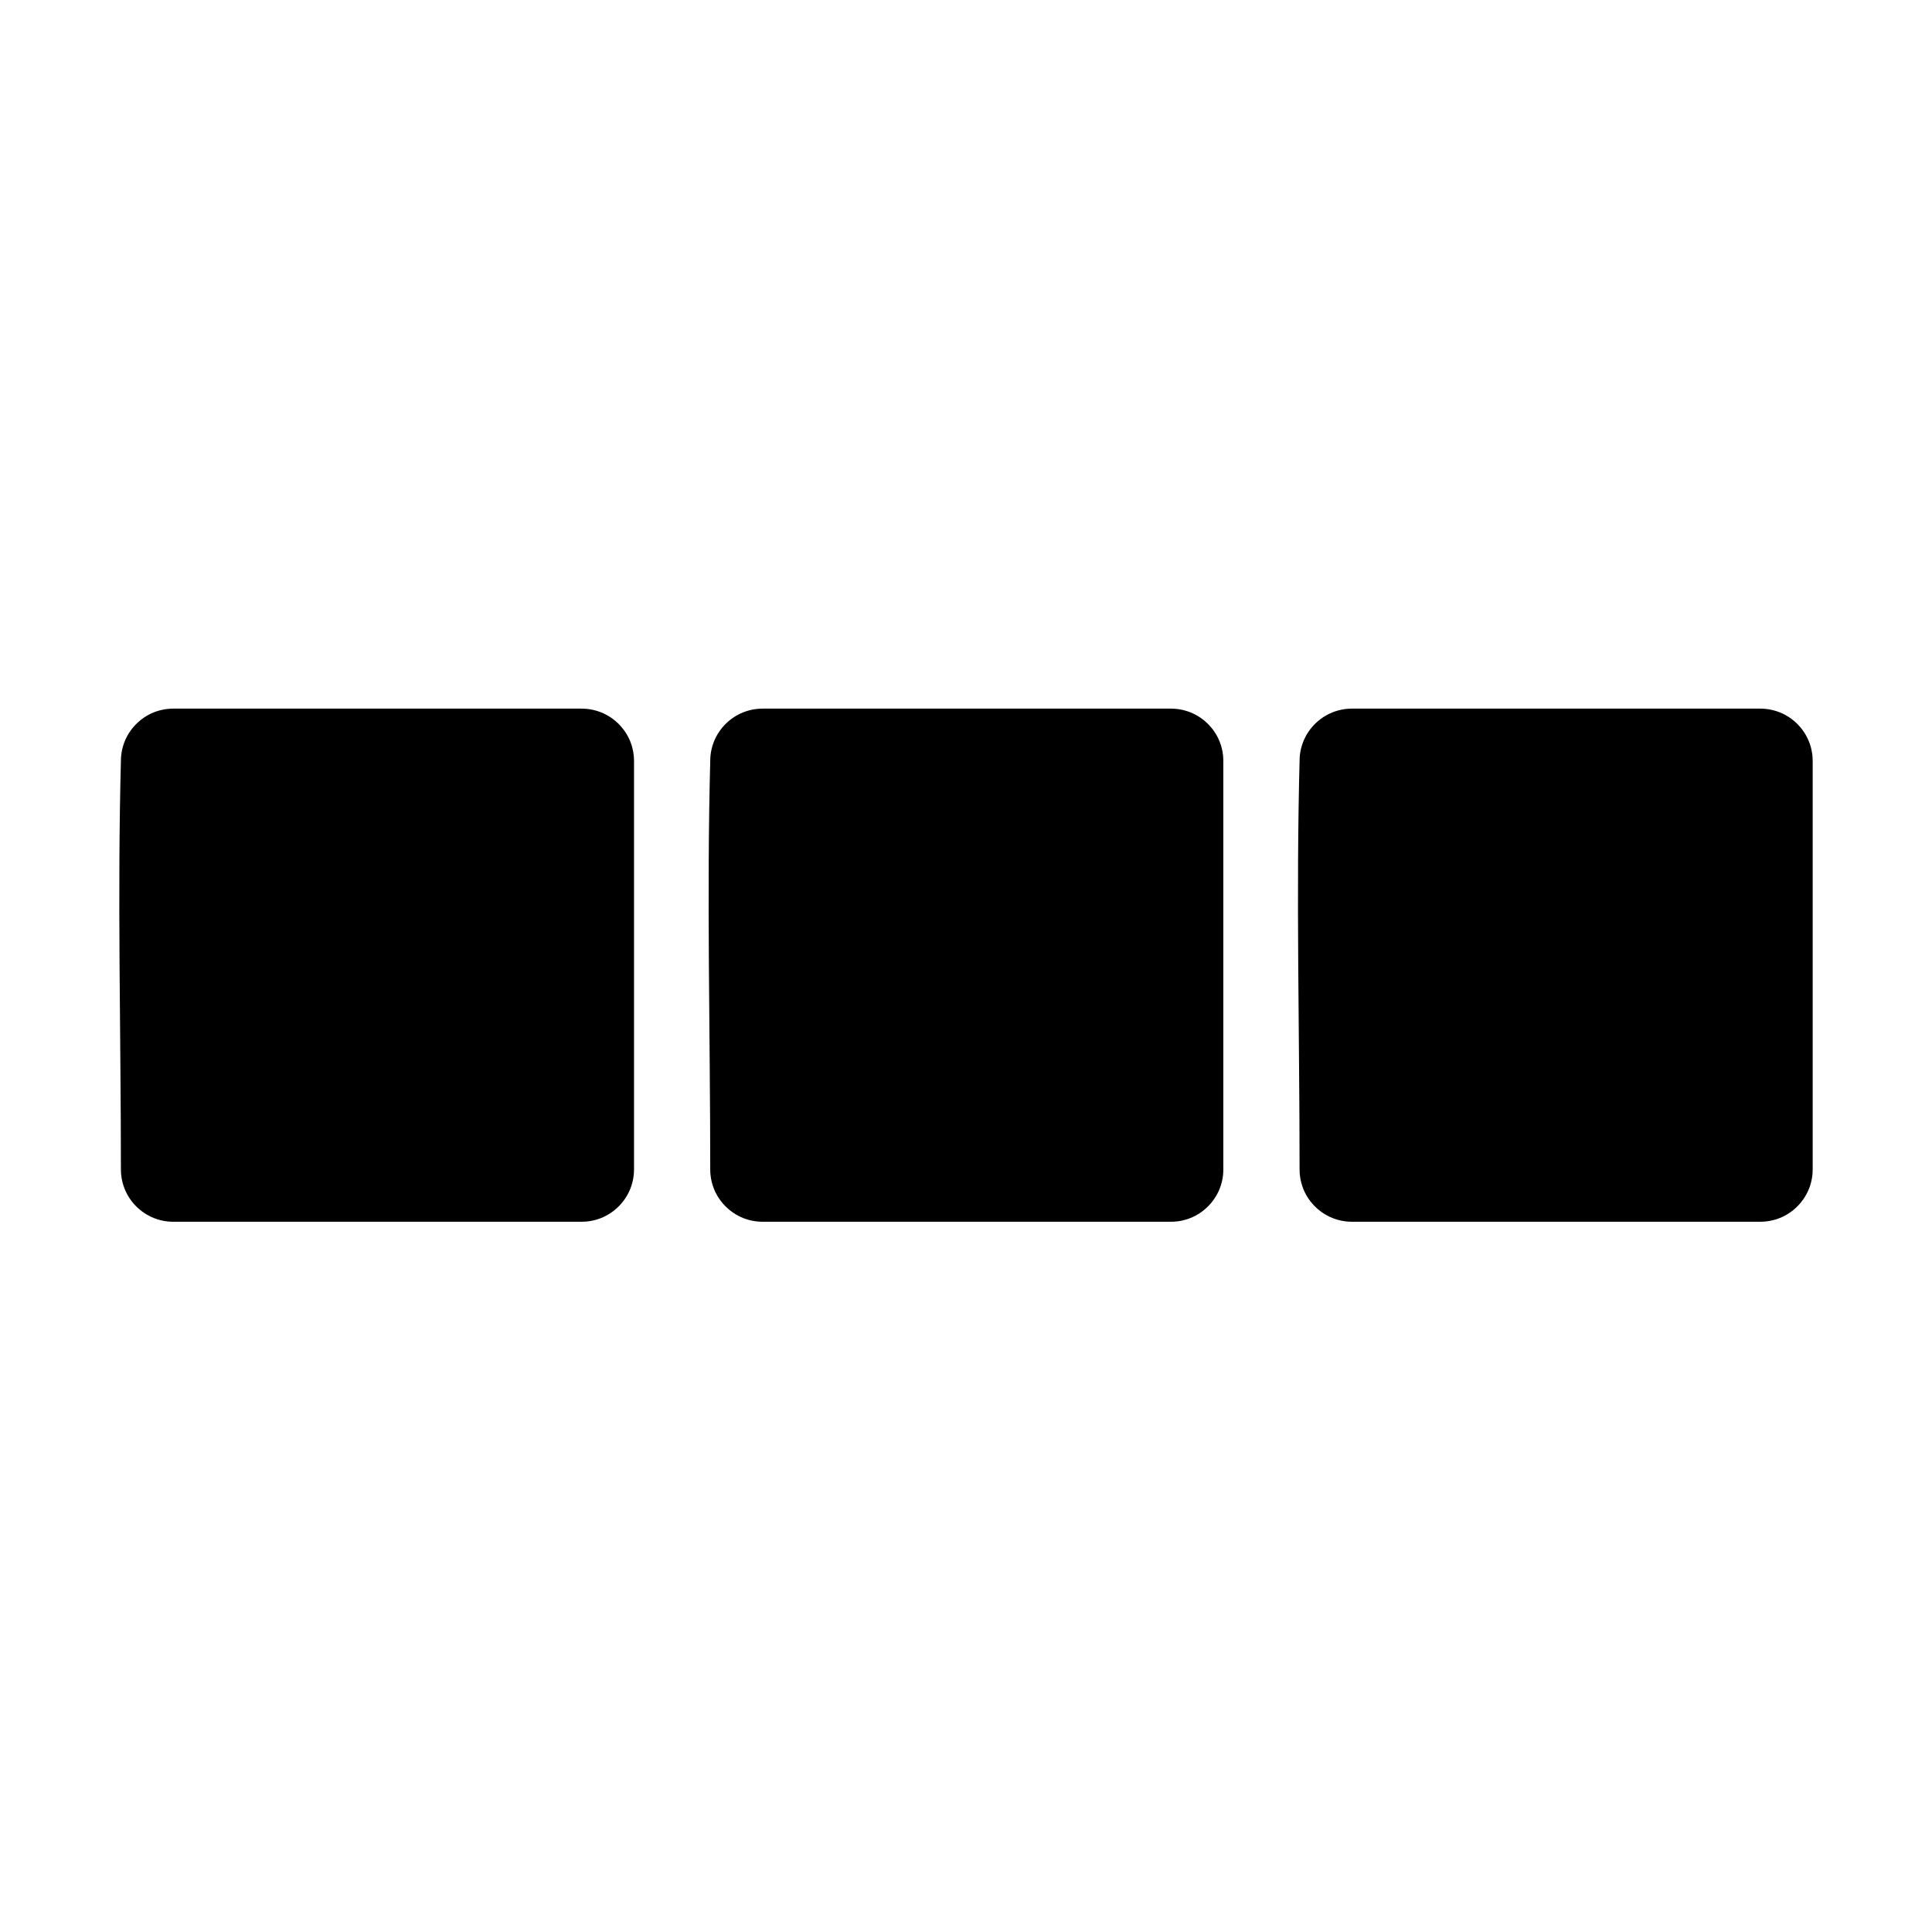
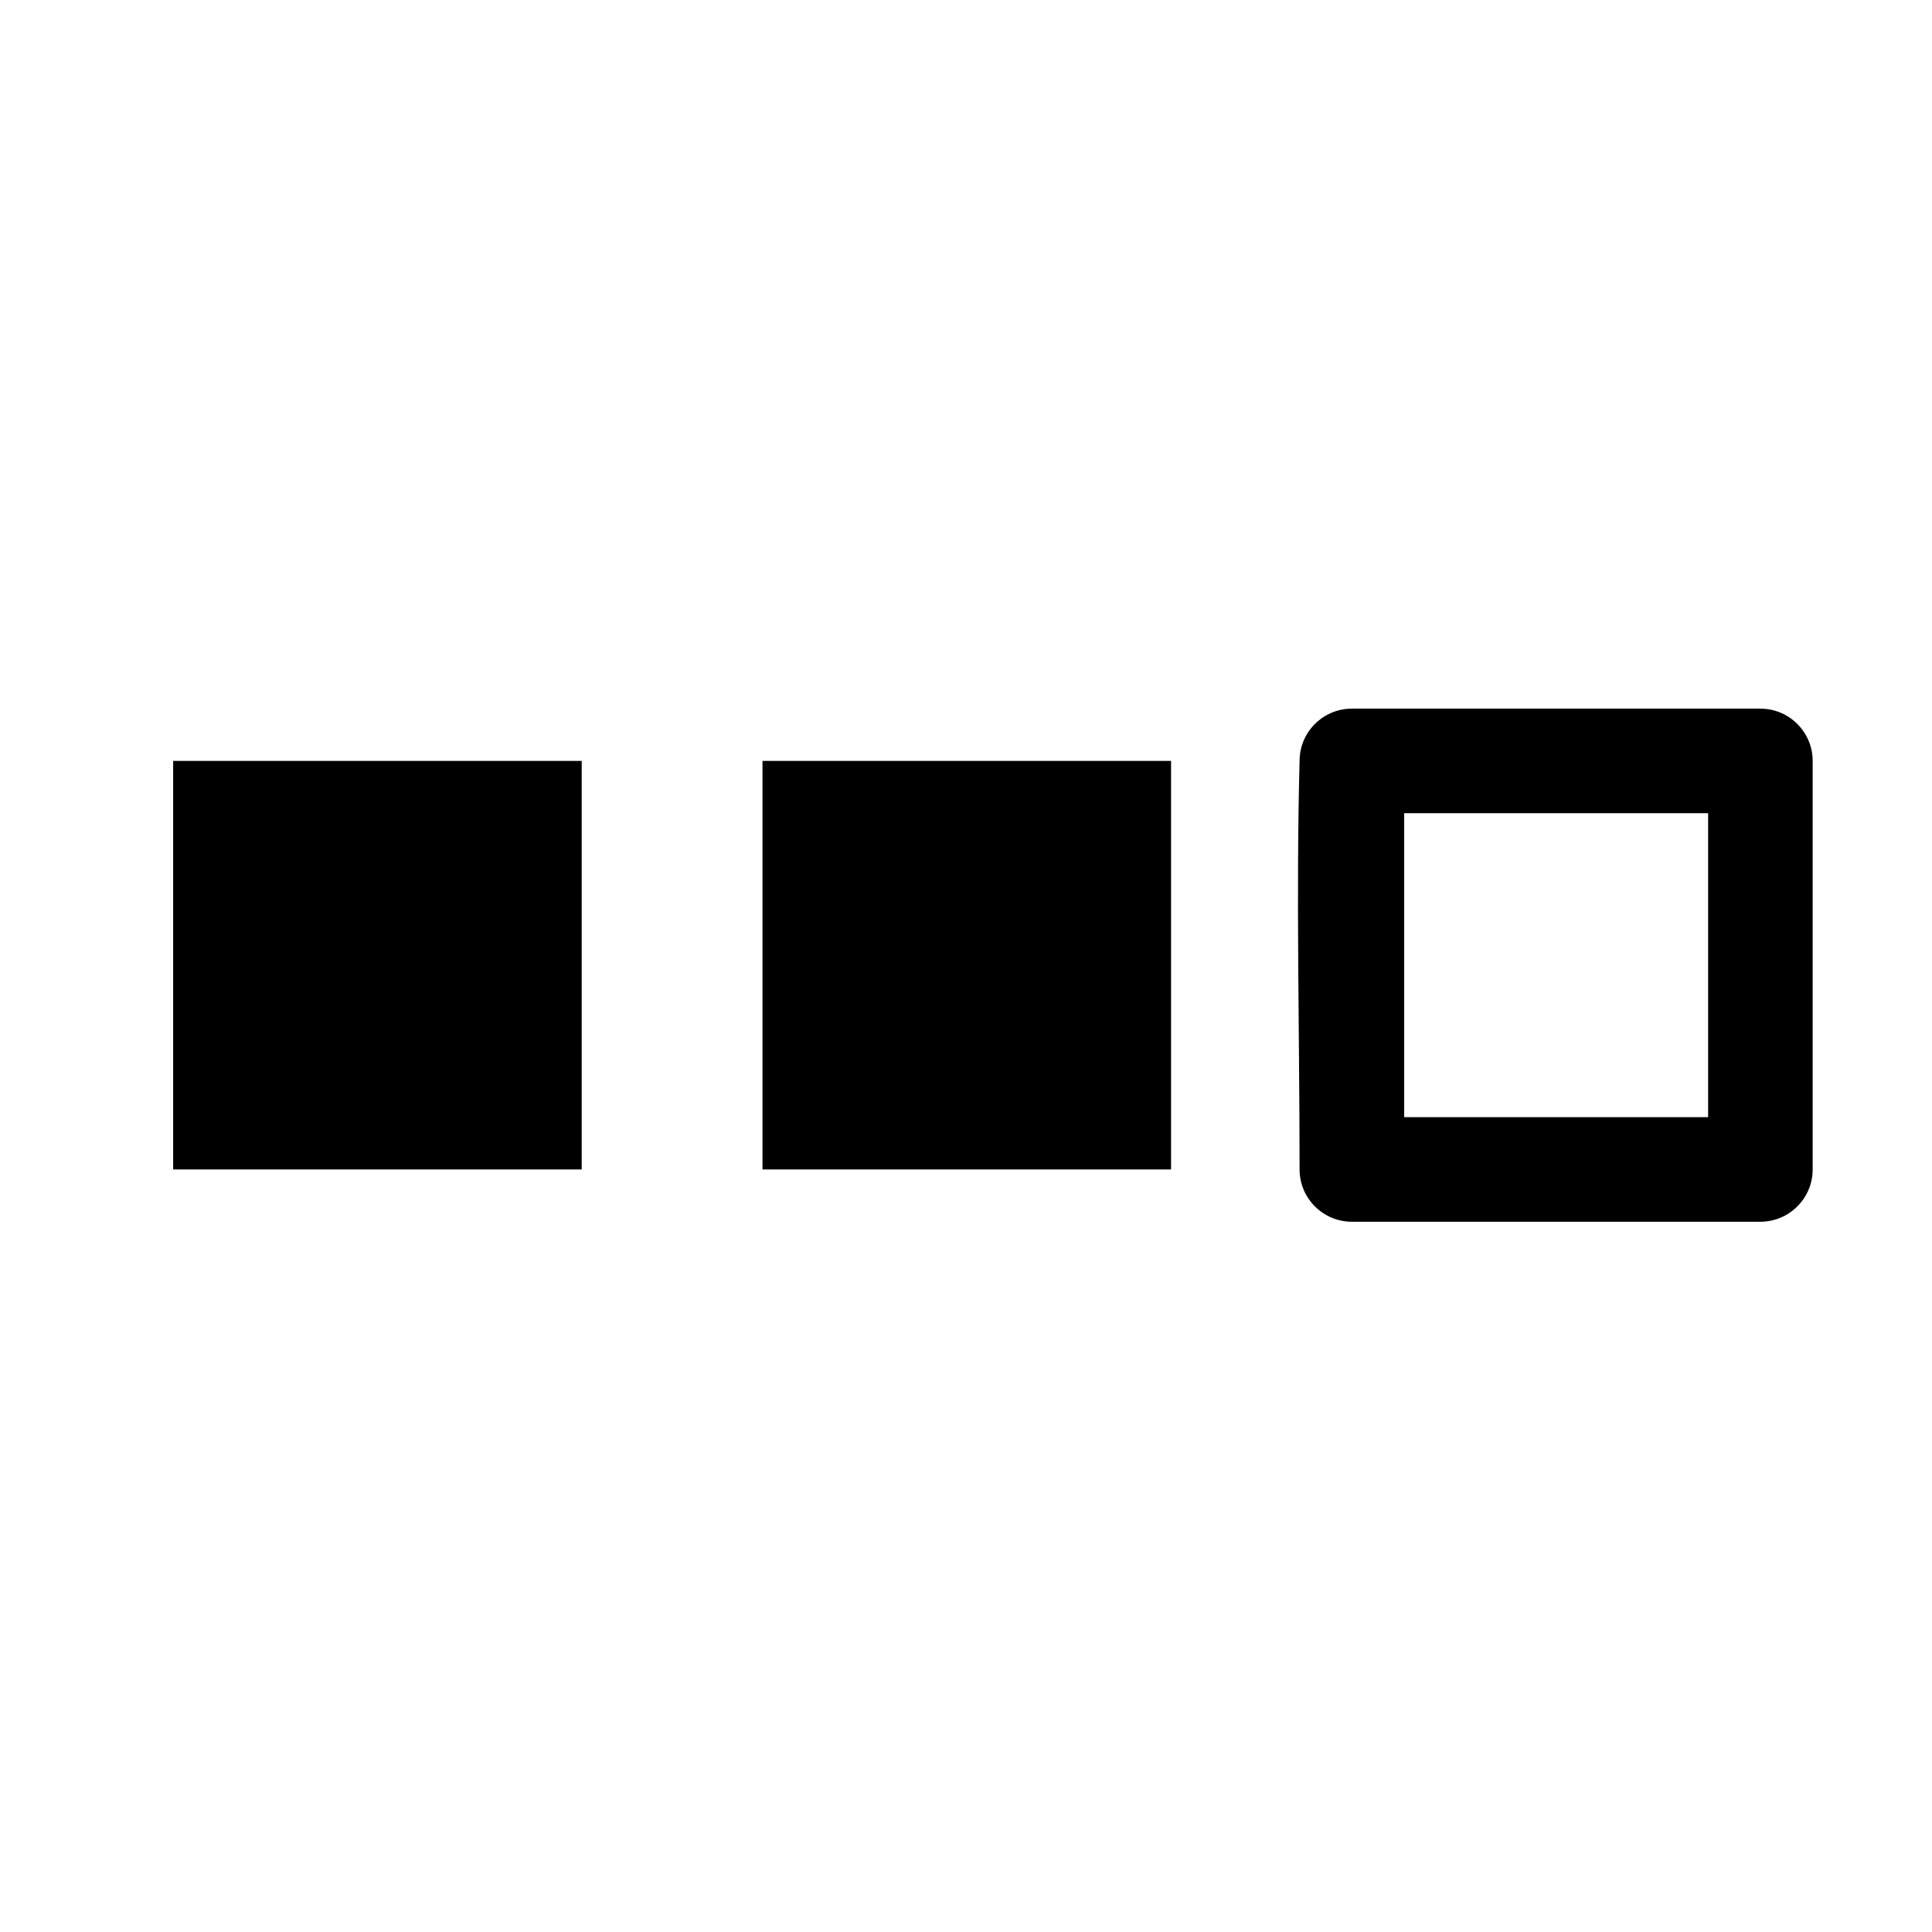
<svg xmlns="http://www.w3.org/2000/svg" fill="#000000" width="800px" height="800px" version="1.1" viewBox="144 144 512 512">
  <g>
    <path d="m346.07 453.92v-108.27h108.27v108.27z" fill-rule="evenodd" />
-     <path d="m332.24 344.9c0.055-0.664 0.055-0.832 0.16-1.492 0.16-0.988 0.434-1.953 0.801-2.887 1.496-3.746 4.625-6.711 8.449-8 0.945-0.316 1.93-0.535 2.922-0.645 0.664-0.07 0.836-0.062 1.5-0.082h108.27c0.664 0.02 0.836 0.012 1.496 0.082 1 0.109 1.98 0.328 2.93 0.645 3.824 1.289 6.949 4.254 8.449 8 0.461 1.164 0.766 2.387 0.898 3.633 0.07 0.66 0.062 0.832 0.082 1.496v108.27c-0.02 0.668-0.012 0.836-0.082 1.5-0.133 1.238-0.438 2.465-0.898 3.629-1.5 3.746-4.625 6.715-8.449 8-0.949 0.32-1.93 0.539-2.93 0.645-0.66 0.07-0.832 0.066-1.496 0.082h-108.27c-0.664-0.016-0.836-0.012-1.5-0.082-0.992-0.105-1.977-0.324-2.922-0.645-3.824-1.285-6.953-4.254-8.449-8-0.465-1.164-0.766-2.391-0.902-3.629-0.07-0.664-0.066-0.832-0.078-1.5 0-36.34-0.965-72.691 0.02-109.02zm27.688 95.164h80.559v-80.559h-80.559v80.559z" />
-     <path d="m502.26 453.92v-108.27h108.27v108.27z" fill-rule="evenodd" />
    <path d="m488.42 344.9c0.055-0.664 0.055-0.832 0.16-1.492 0.164-0.988 0.434-1.953 0.801-2.887 1.496-3.746 4.625-6.711 8.449-8 0.949-0.316 1.93-0.535 2.922-0.645 0.668-0.07 0.836-0.062 1.504-0.082h108.27c0.664 0.02 0.836 0.012 1.496 0.082 1.242 0.137 2.469 0.438 3.629 0.902 3.75 1.496 6.711 4.625 8.004 8.449 0.316 0.945 0.531 1.93 0.645 2.926 0.07 0.66 0.059 0.832 0.078 1.496v108.27c-0.02 0.668-0.008 0.836-0.078 1.5-0.113 0.992-0.328 1.977-0.645 2.922-1.293 3.824-4.254 6.957-8.004 8.449-1.16 0.465-2.387 0.766-3.629 0.902-0.66 0.07-0.832 0.066-1.496 0.082h-108.27c-0.668-0.016-0.836-0.012-1.504-0.082-0.992-0.105-1.973-0.324-2.922-0.645-3.824-1.285-6.953-4.254-8.449-8-0.461-1.164-0.766-2.391-0.898-3.629-0.074-0.664-0.066-0.832-0.082-1.5 0-36.34-0.961-72.691 0.02-109.02zm27.691 95.164h80.559v-80.559h-80.559v80.559z" />
    <path d="m189.89 453.92v-108.27h108.27v108.27z" fill-rule="evenodd" />
-     <path d="m176.06 344.9c0.059-0.664 0.059-0.832 0.164-1.492 0.16-0.988 0.434-1.953 0.801-2.887 1.496-3.746 4.625-6.711 8.449-8 0.945-0.316 1.93-0.535 2.922-0.645 0.664-0.07 0.836-0.062 1.5-0.082h108.27c0.664 0.02 0.836 0.012 1.496 0.082 0.996 0.109 1.98 0.328 2.926 0.645 3.824 1.289 6.953 4.254 8.449 8 0.465 1.164 0.766 2.387 0.902 3.633 0.07 0.66 0.062 0.832 0.082 1.496v108.27c-0.02 0.668-0.012 0.836-0.082 1.5-0.137 1.238-0.438 2.465-0.902 3.629-1.496 3.746-4.625 6.715-8.449 8-0.945 0.32-1.93 0.539-2.926 0.645-0.66 0.07-0.832 0.066-1.496 0.082h-108.27c-0.664-0.016-0.836-0.012-1.5-0.082-0.992-0.105-1.977-0.324-2.922-0.645-3.824-1.285-6.953-4.254-8.449-8-0.465-1.164-0.766-2.391-0.902-3.629-0.07-0.664-0.066-0.832-0.082-1.5 0-36.34-0.961-72.691 0.02-109.02zm27.691 95.164h80.559v-80.559h-80.559v80.559z" />
  </g>
</svg>